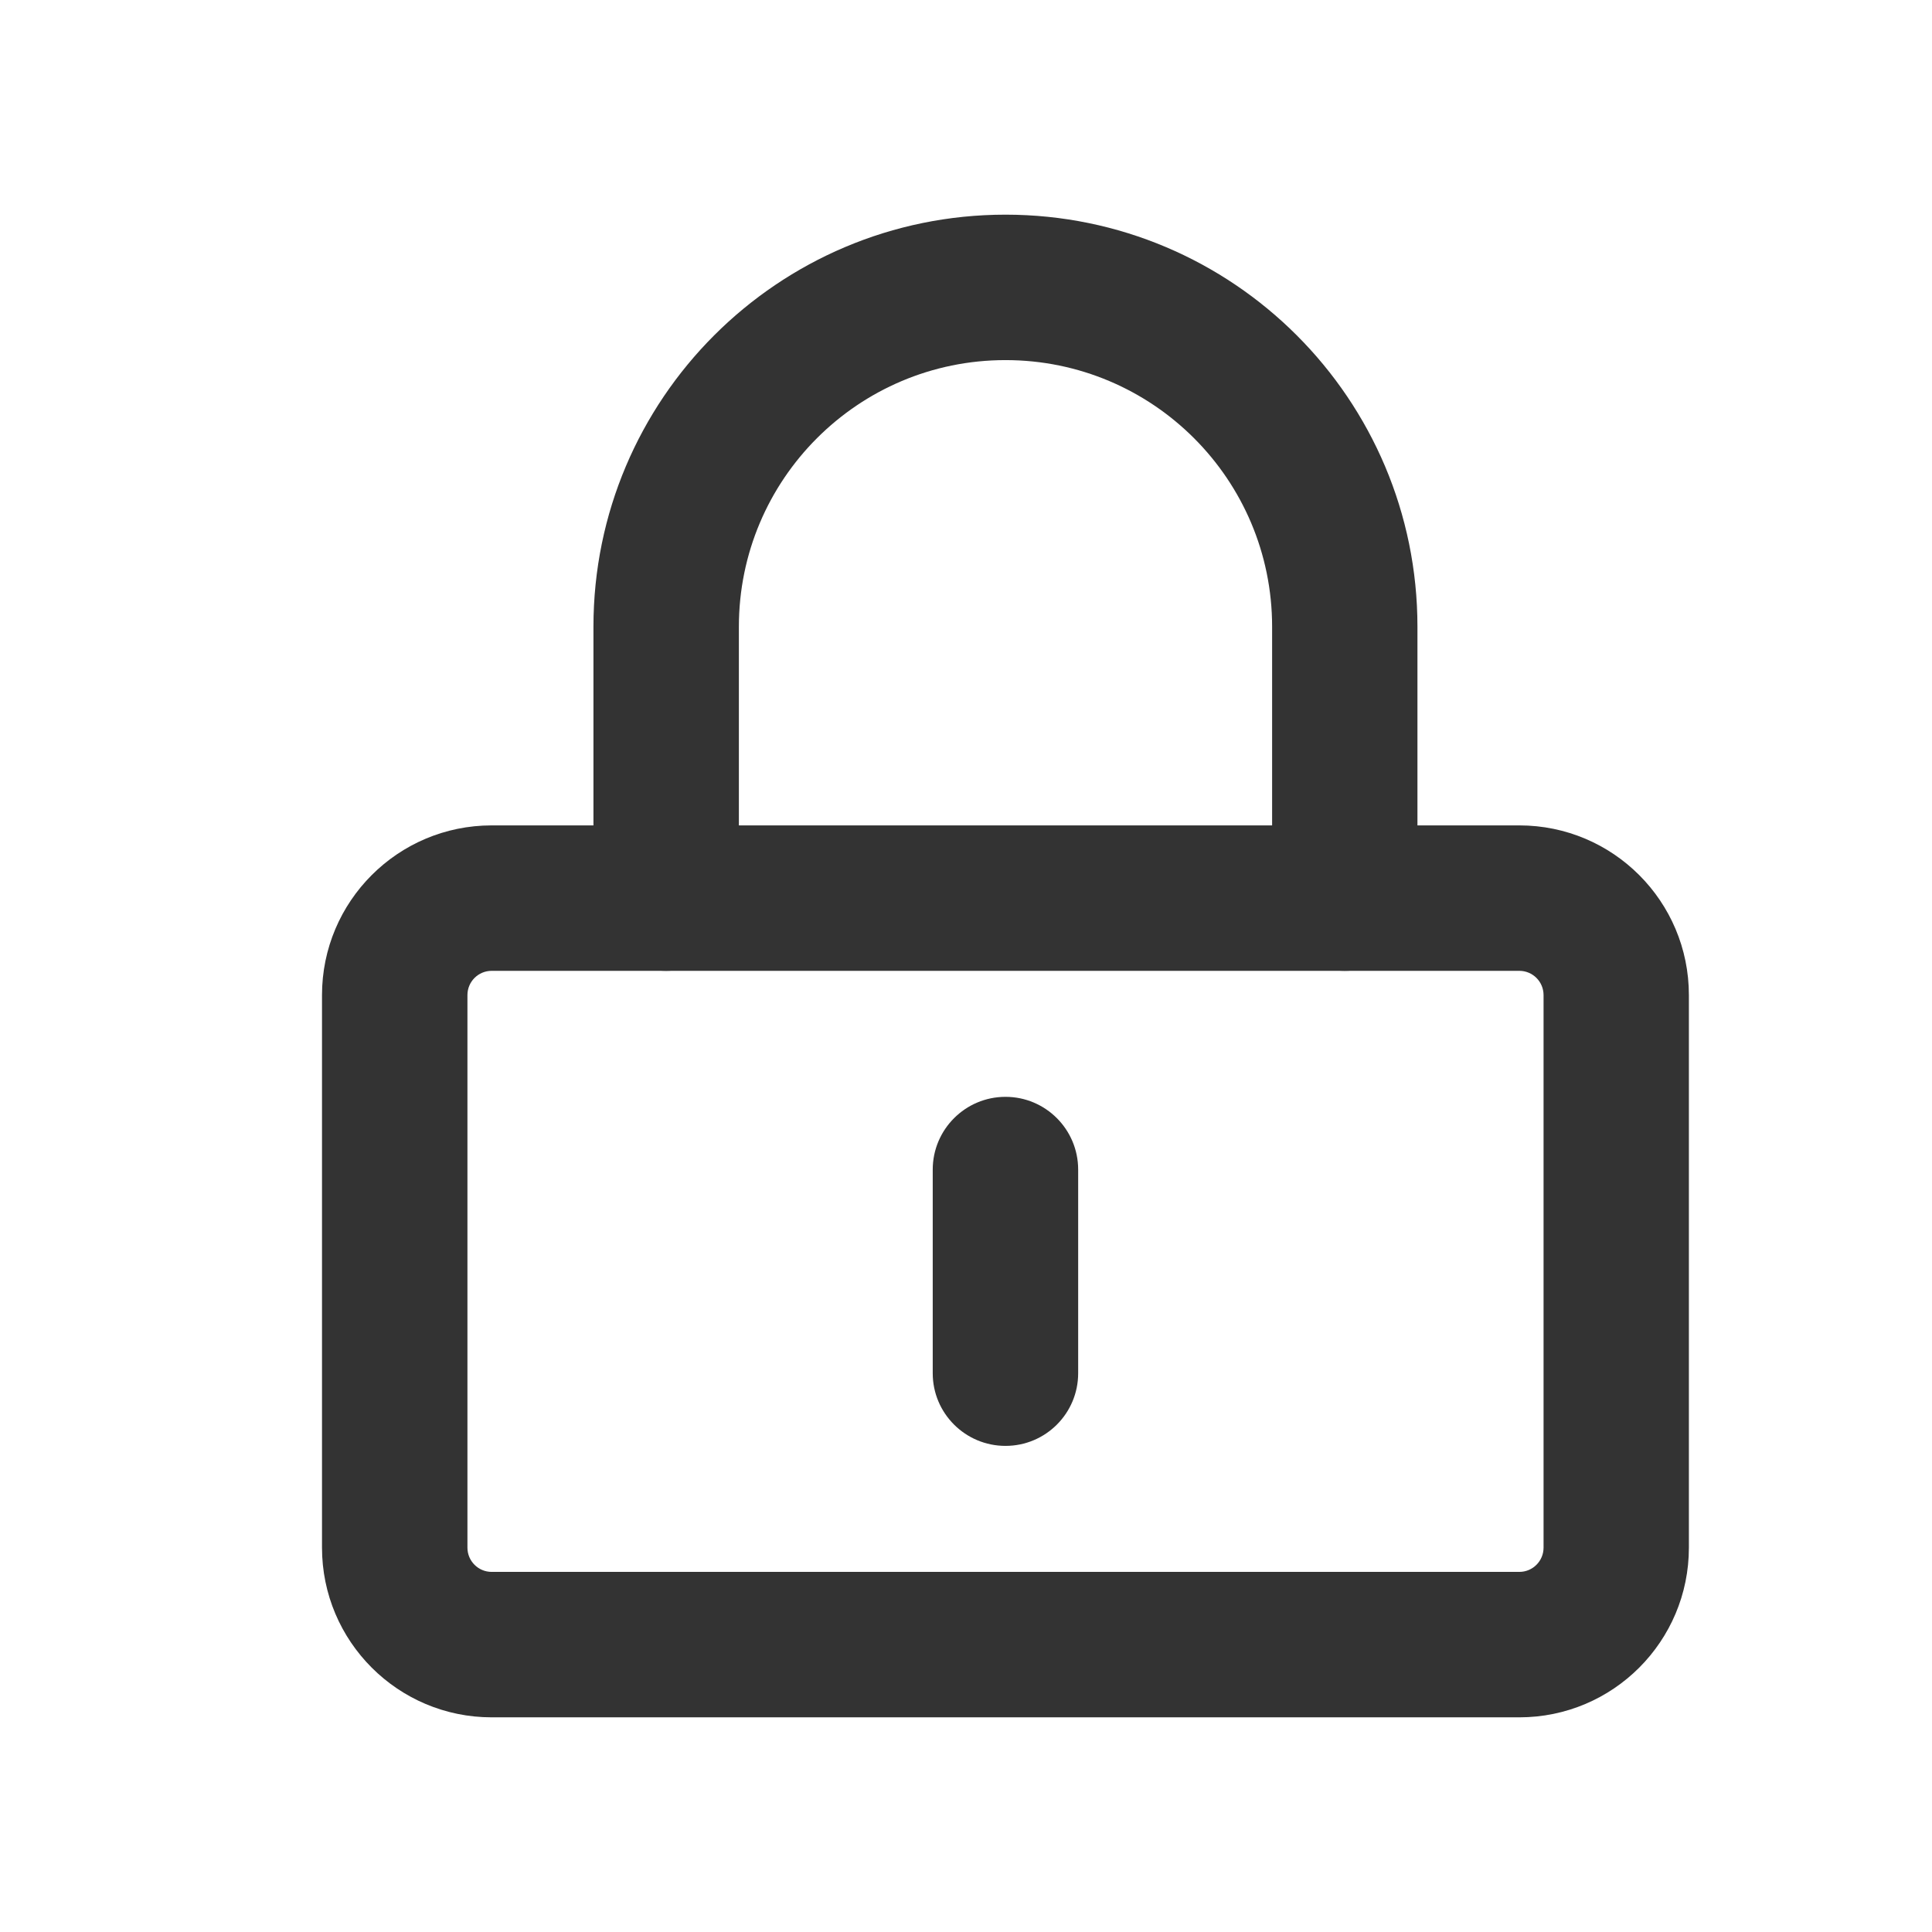
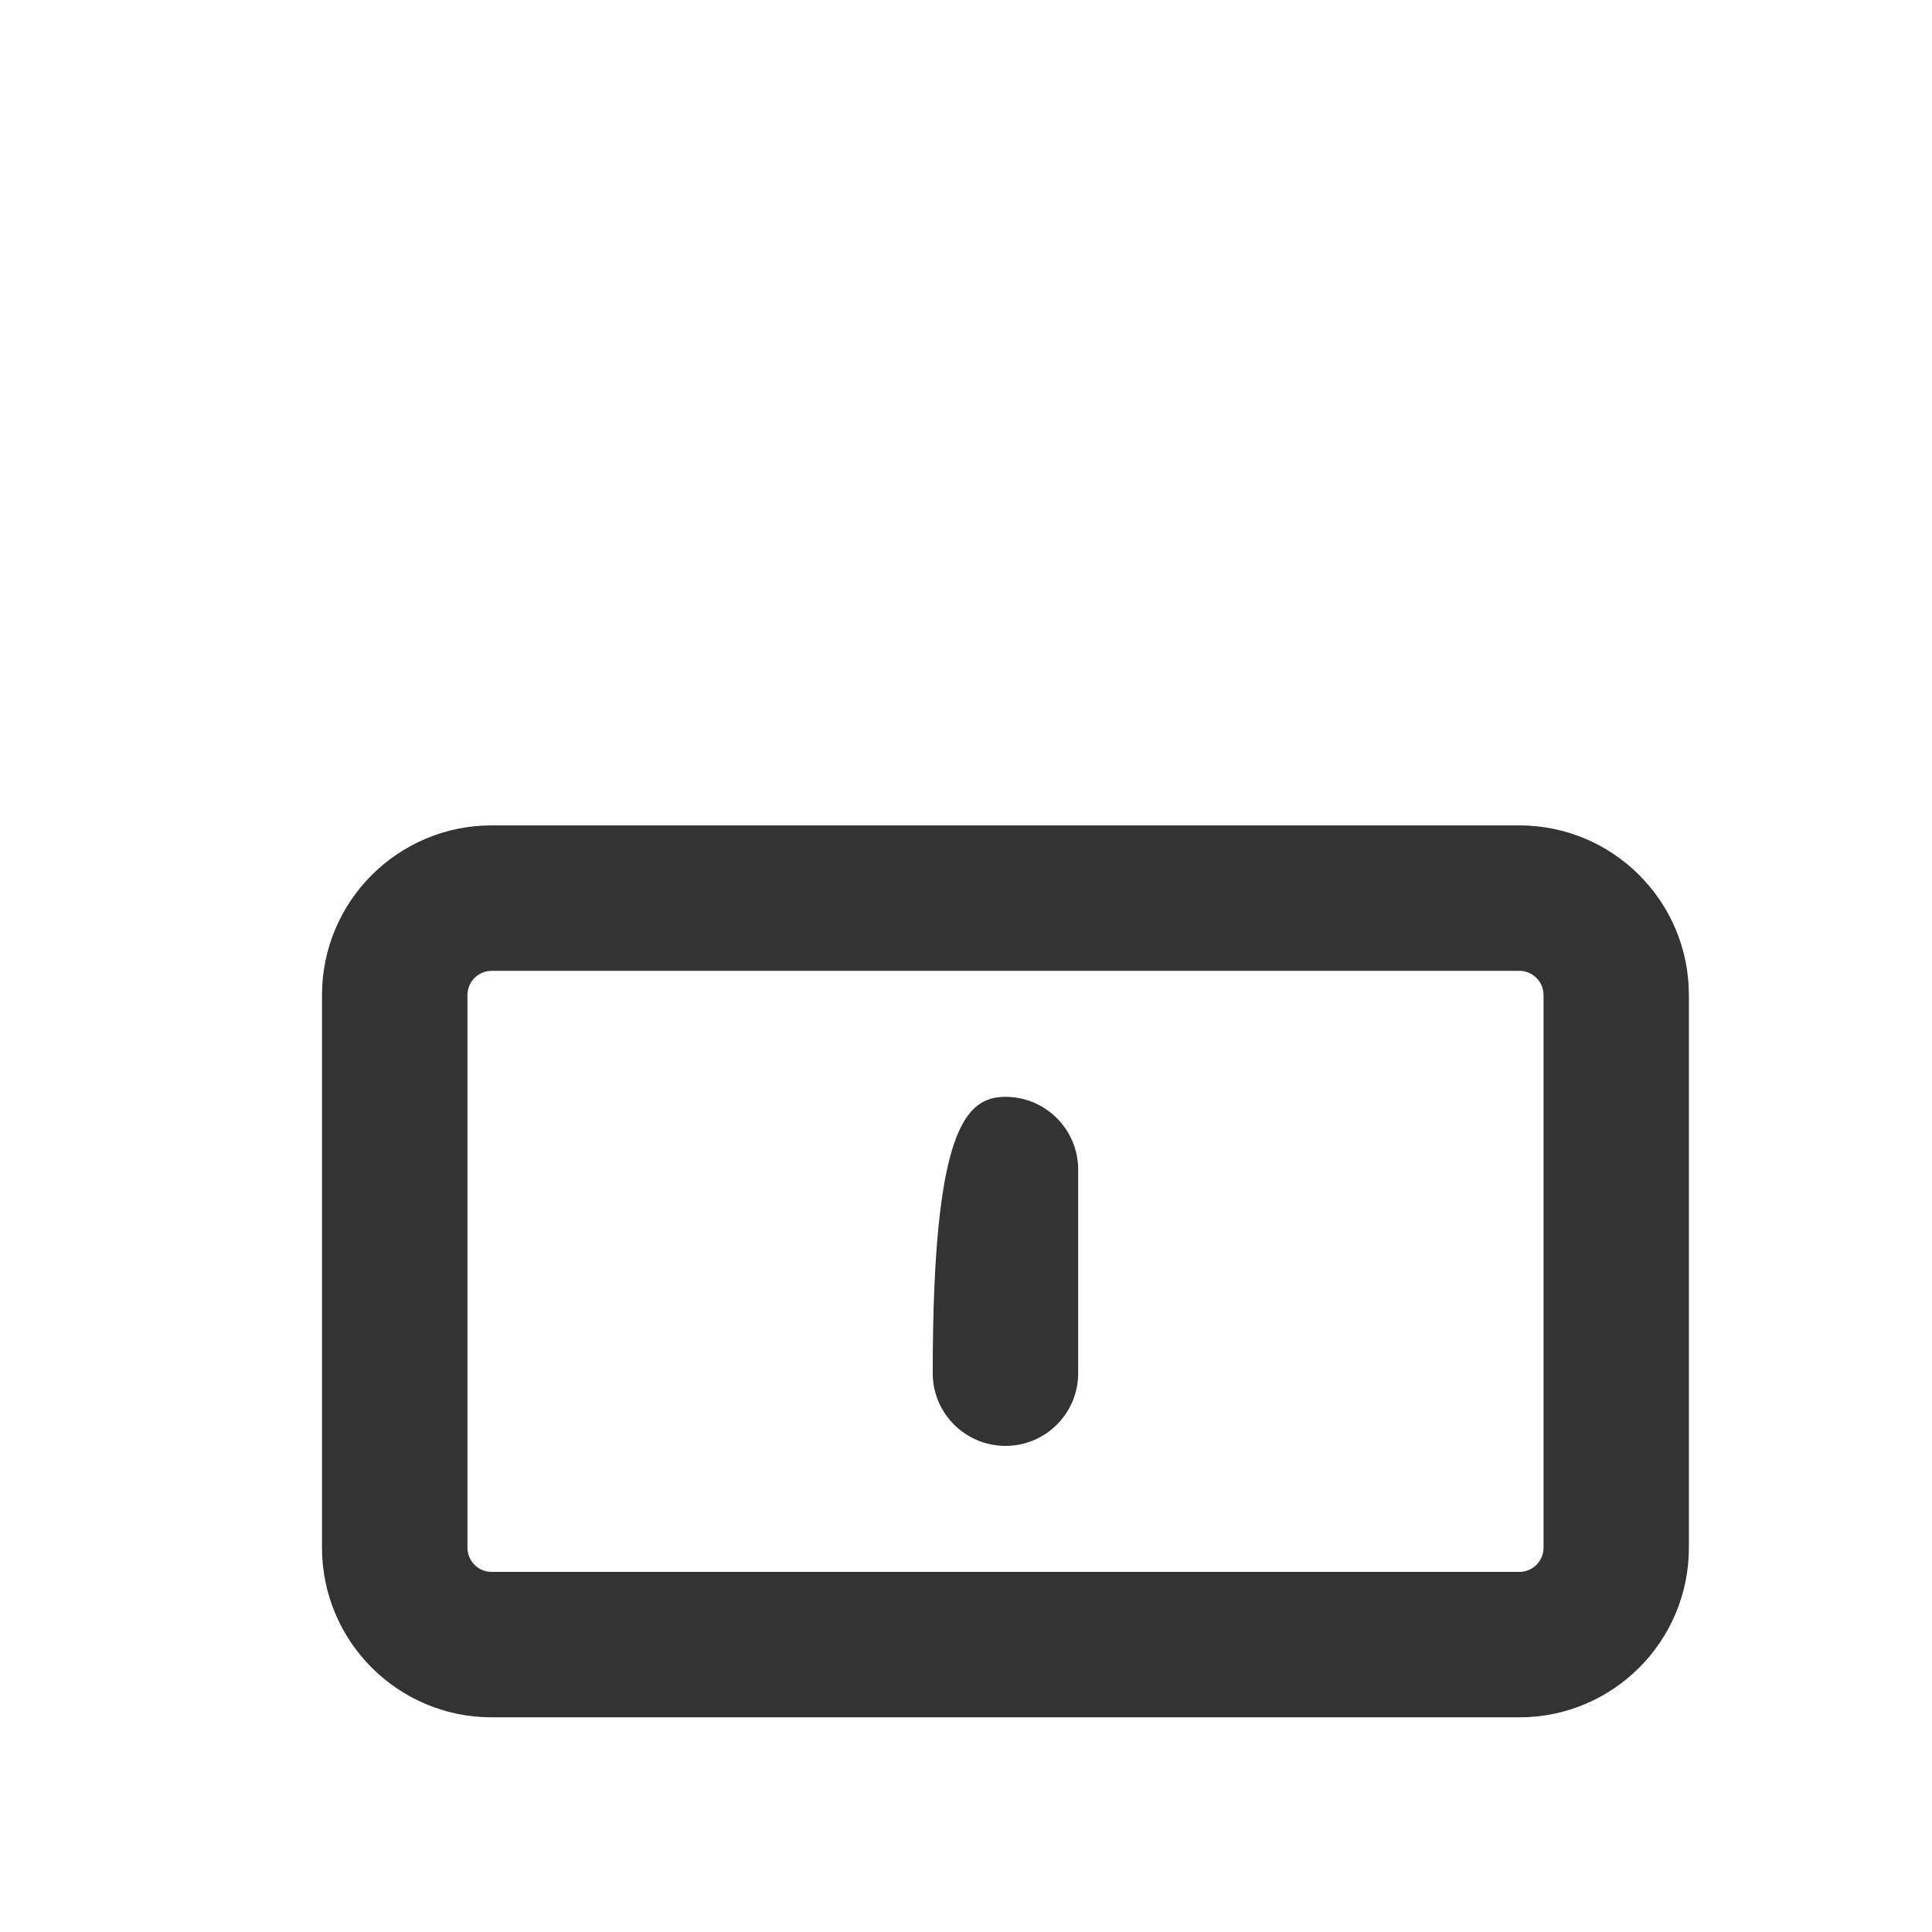
<svg xmlns="http://www.w3.org/2000/svg" width="18px" height="18px" viewBox="0 0 18 18" version="1.1">
  <title>编组</title>
  <g id="页面-1" stroke="none" stroke-width="1" fill="none" fill-rule="evenodd">
    <g id="猎头端落地页" transform="translate(-1184, -295)">
      <g id="编组-13" transform="translate(1141, 150)">
        <g id="编组" transform="translate(43, 145)">
-           <rect id="矩形" fill="#D8D8D8" opacity="0" x="0" y="0" width="18" height="18" />
          <path d="M14.155,7.69 C15.028,7.69 15.735,8.398 15.735,9.271 L15.735,14.419 C15.735,15.292 15.028,16 14.155,16 L4.581,16 C3.708,16 3,15.292 3,14.419 L3,9.271 C3,8.398 3.708,7.69 4.581,7.69 L14.155,7.69 Z M14.155,9.045 L4.581,9.045 C4.456,9.045 4.355,9.146 4.355,9.271 L4.355,14.419 C4.355,14.544 4.456,14.645 4.581,14.645 L14.155,14.645 C14.28,14.645 14.381,14.544 14.381,14.419 L14.381,9.271 C14.381,9.146 14.28,9.045 14.155,9.045 Z" id="矩形" fill="#333333" fill-rule="nonzero" />
-           <path d="M9.368,2 C11.488,2 13.206,3.719 13.206,5.839 L13.206,8.368 C13.206,8.742 12.903,9.045 12.529,9.045 C12.155,9.045 11.852,8.742 11.852,8.368 L11.852,5.839 C11.852,4.467 10.74,3.355 9.368,3.355 C7.996,3.355 6.884,4.467 6.884,5.839 L6.884,8.368 C6.884,8.742 6.581,9.045 6.206,9.045 C5.832,9.045 5.529,8.742 5.529,8.368 L5.529,5.839 C5.529,3.719 7.248,2 9.368,2 Z" id="路径" fill="#333333" fill-rule="nonzero" />
-           <path d="M9.368,10.219 C9.742,10.219 10.045,10.523 10.045,10.897 L10.045,12.794 C10.045,13.168 9.742,13.471 9.368,13.471 C8.994,13.471 8.69,13.168 8.69,12.794 L8.69,10.897 C8.69,10.523 8.994,10.219 9.368,10.219 Z" id="路径" fill="#333333" fill-rule="nonzero" />
+           <path d="M9.368,10.219 C9.742,10.219 10.045,10.523 10.045,10.897 L10.045,12.794 C10.045,13.168 9.742,13.471 9.368,13.471 C8.994,13.471 8.69,13.168 8.69,12.794 C8.69,10.523 8.994,10.219 9.368,10.219 Z" id="路径" fill="#333333" fill-rule="nonzero" />
        </g>
      </g>
    </g>
  </g>
</svg>